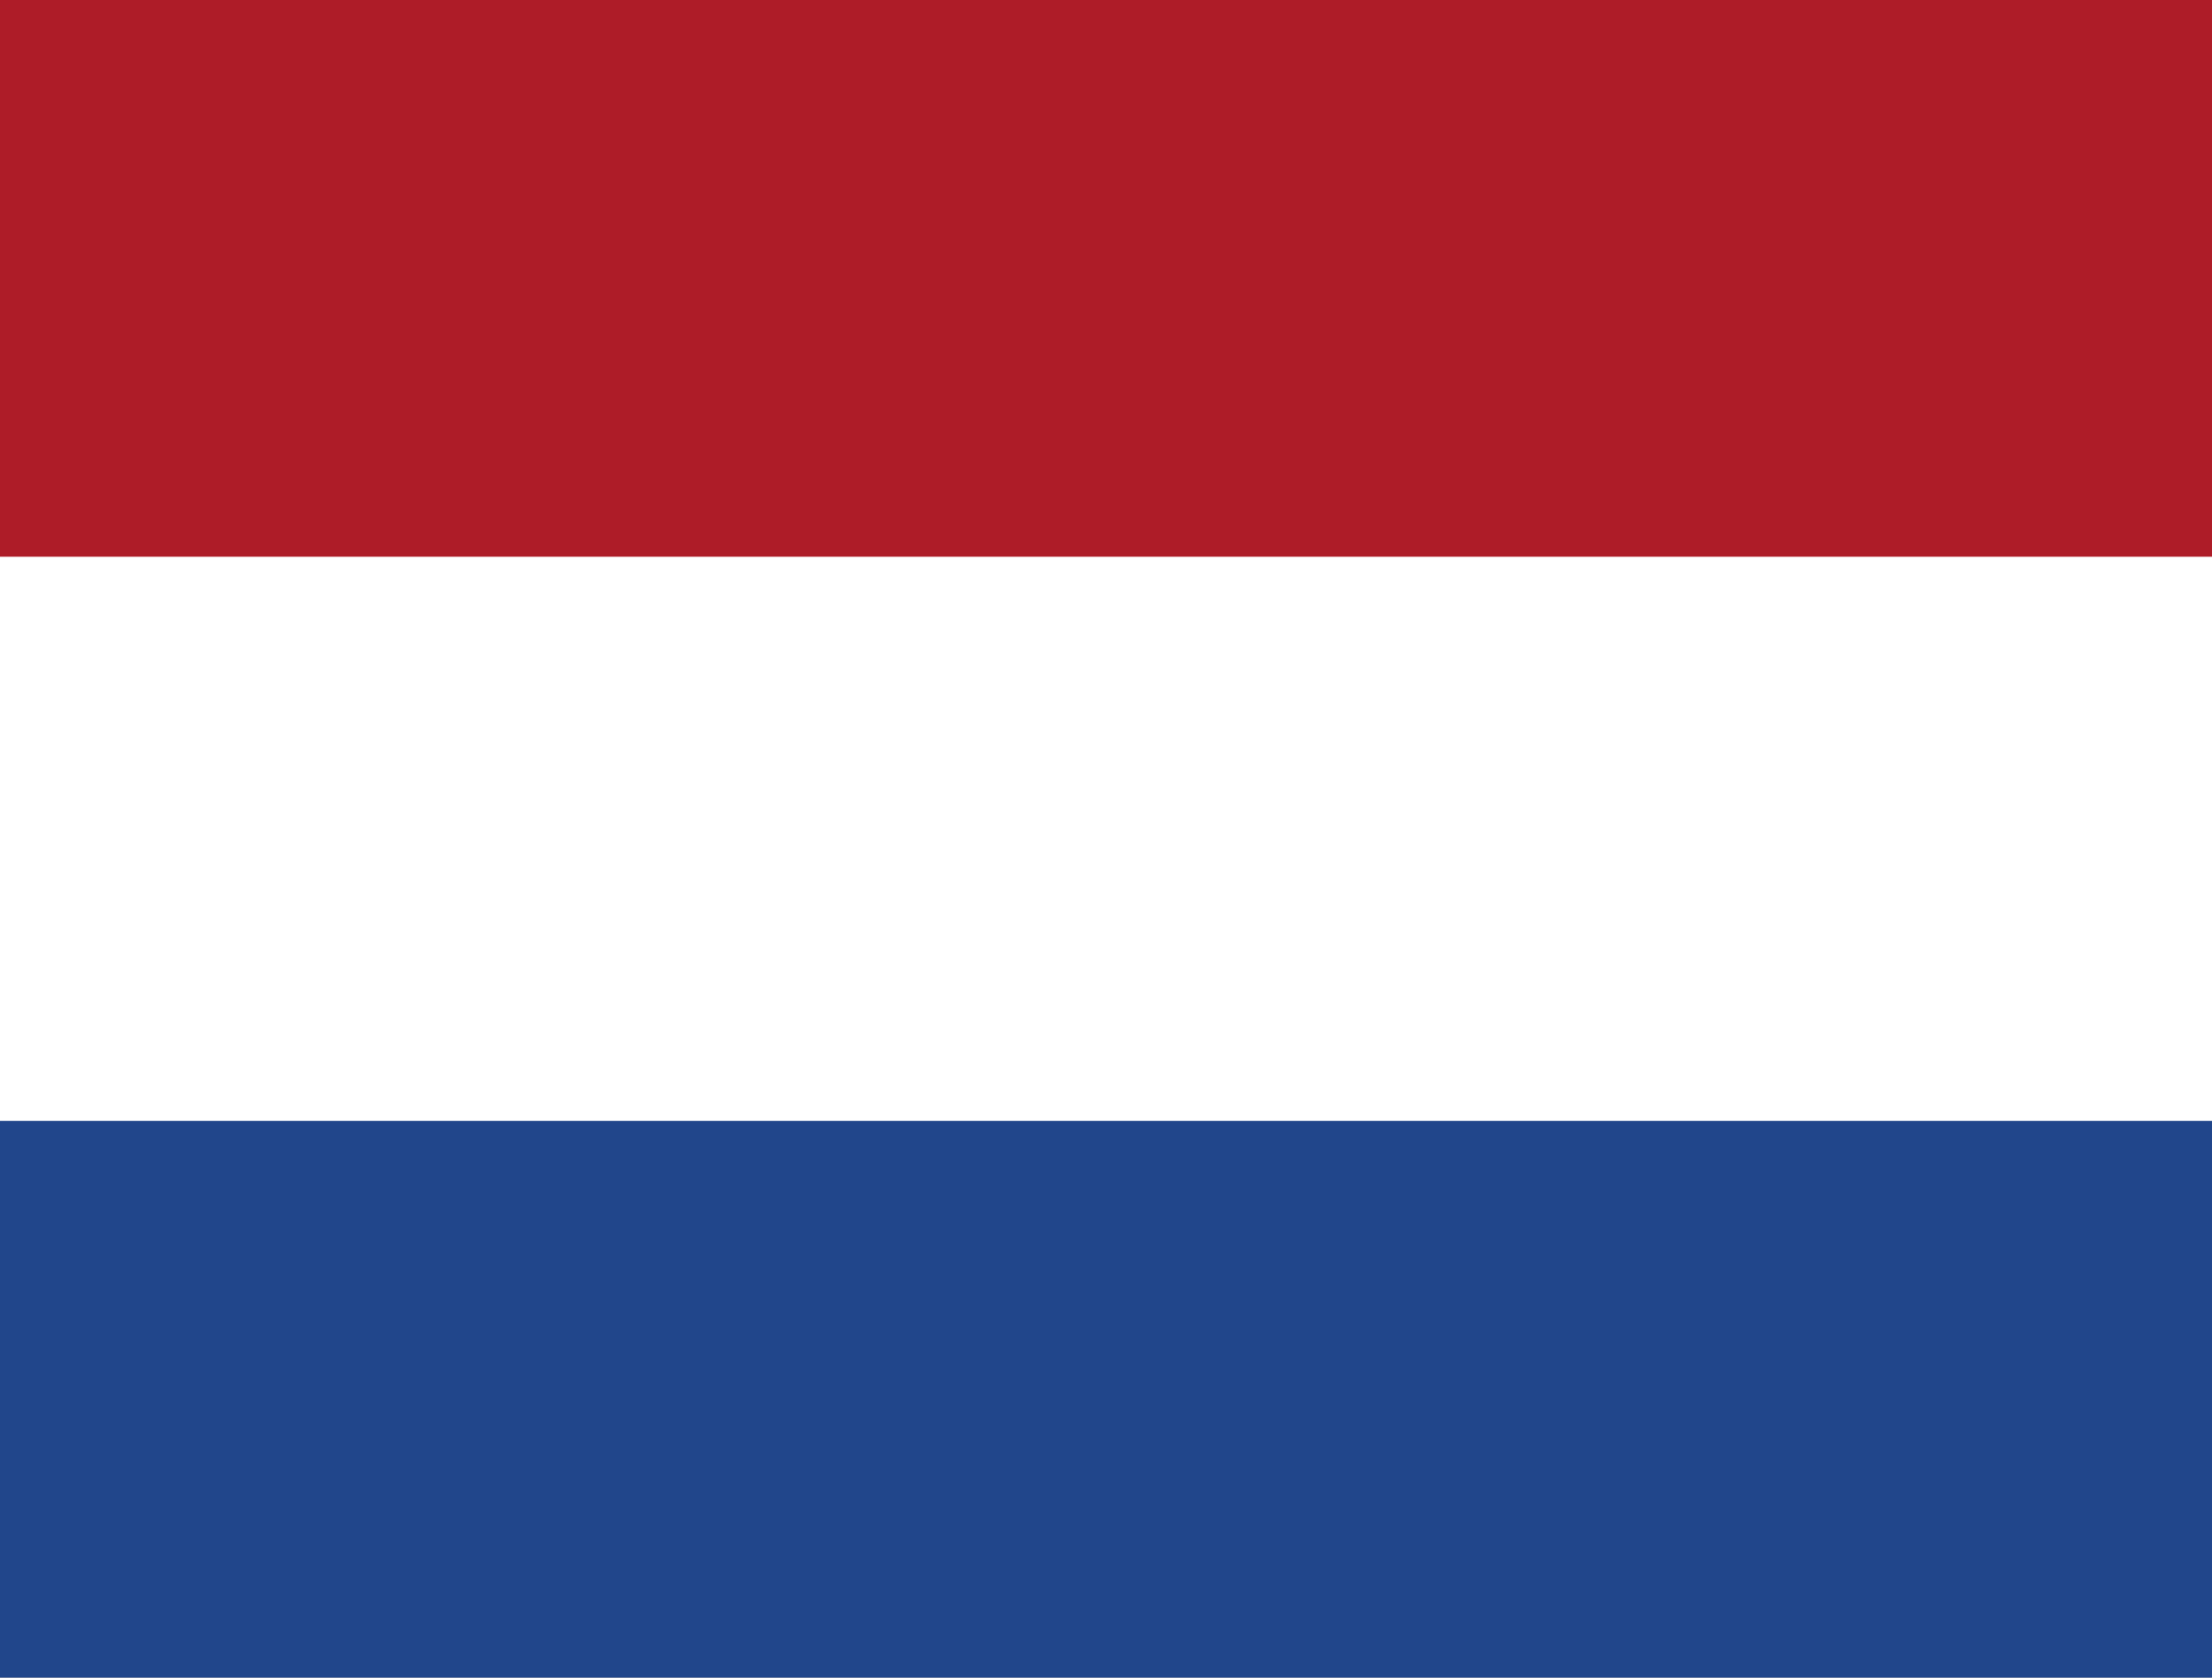
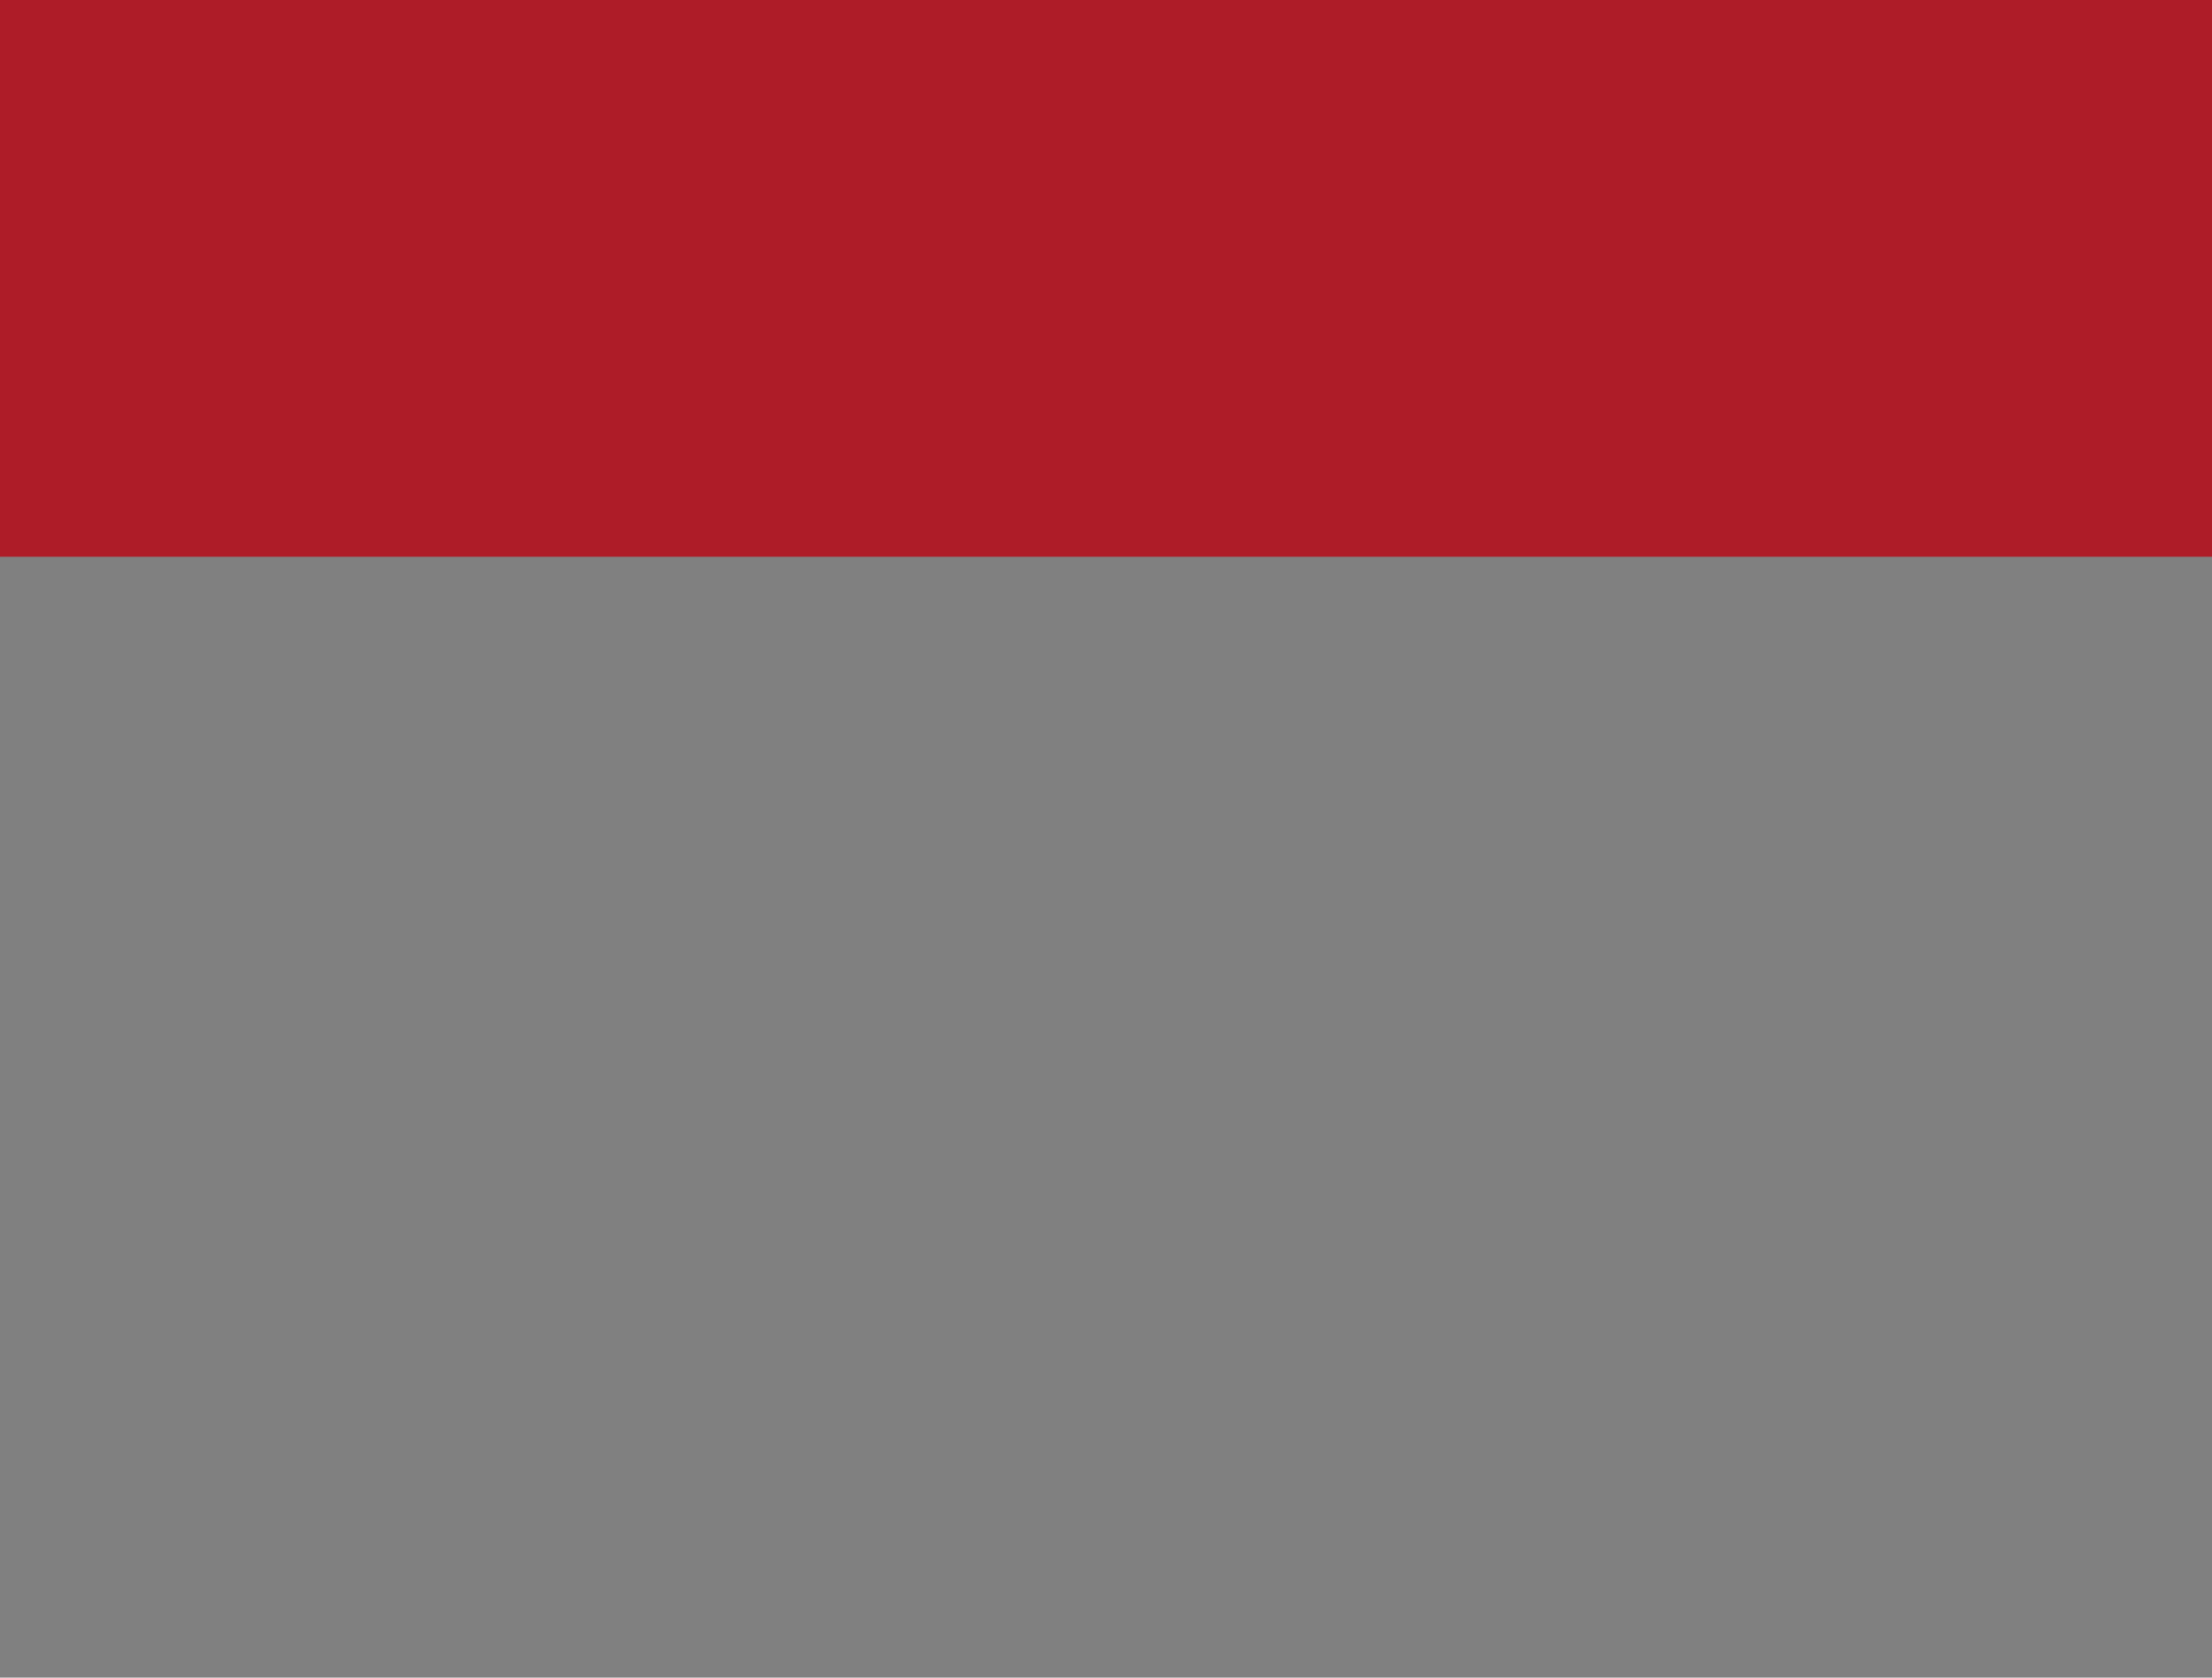
<svg xmlns="http://www.w3.org/2000/svg" width="29pt" height="22pt" viewBox="0 0 29 22" version="1.1">
  <rect x="0" y="0" width="29" height="22" fill="#808080" stroke="none" />
  <g id="surface1">
-     <path style=" stroke:none;fill-rule:evenodd;fill:rgb(100%,100%,100%);fill-opacity:1;" d="M 0 0 L 29 0 L 29 21.902 L 0 21.902 Z M 0 0 " />
-     <path style=" stroke:none;fill-rule:evenodd;fill:rgb(12.941%,27.451%,54.51%);fill-opacity:1;" d="M 0 14.699 L 29 14.699 L 29 22 L 0 22 Z M 0 14.699 " />
    <path style=" stroke:none;fill-rule:evenodd;fill:rgb(68.235%,10.98%,15.686%);fill-opacity:1;" d="M 0 0 L 29 0 L 29 7.301 L 0 7.301 Z M 0 0 " />
  </g>
</svg>